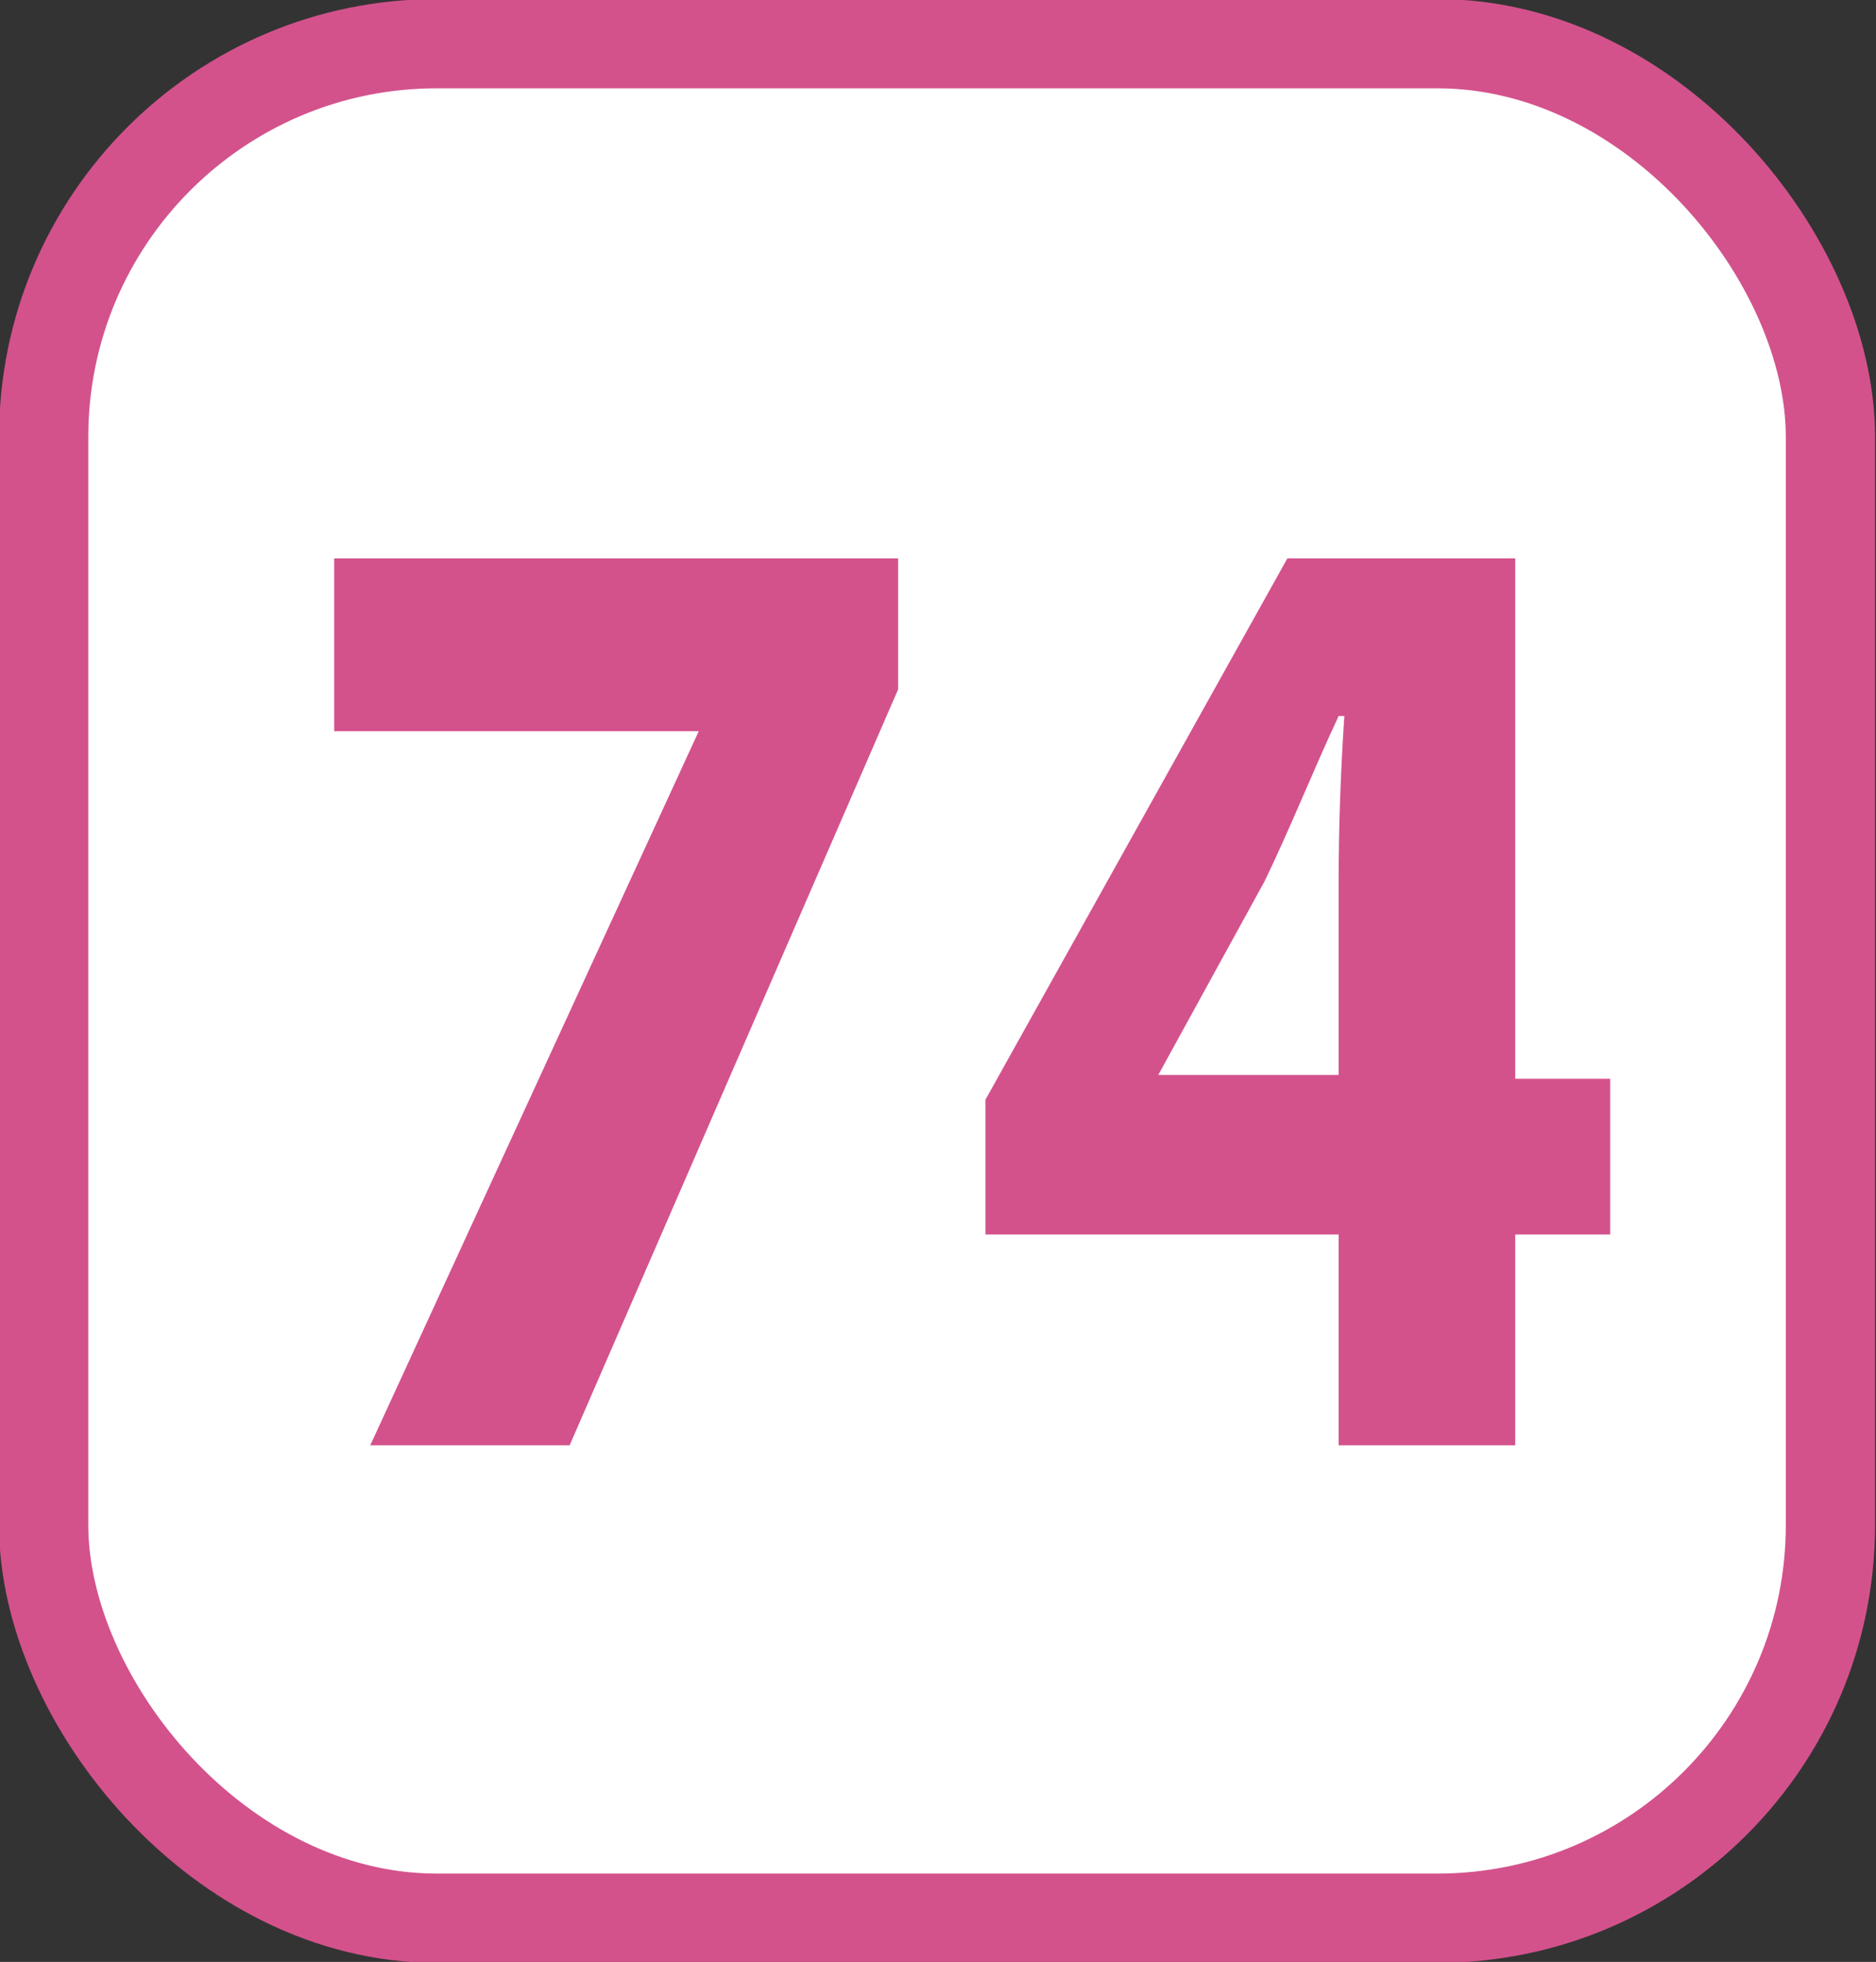
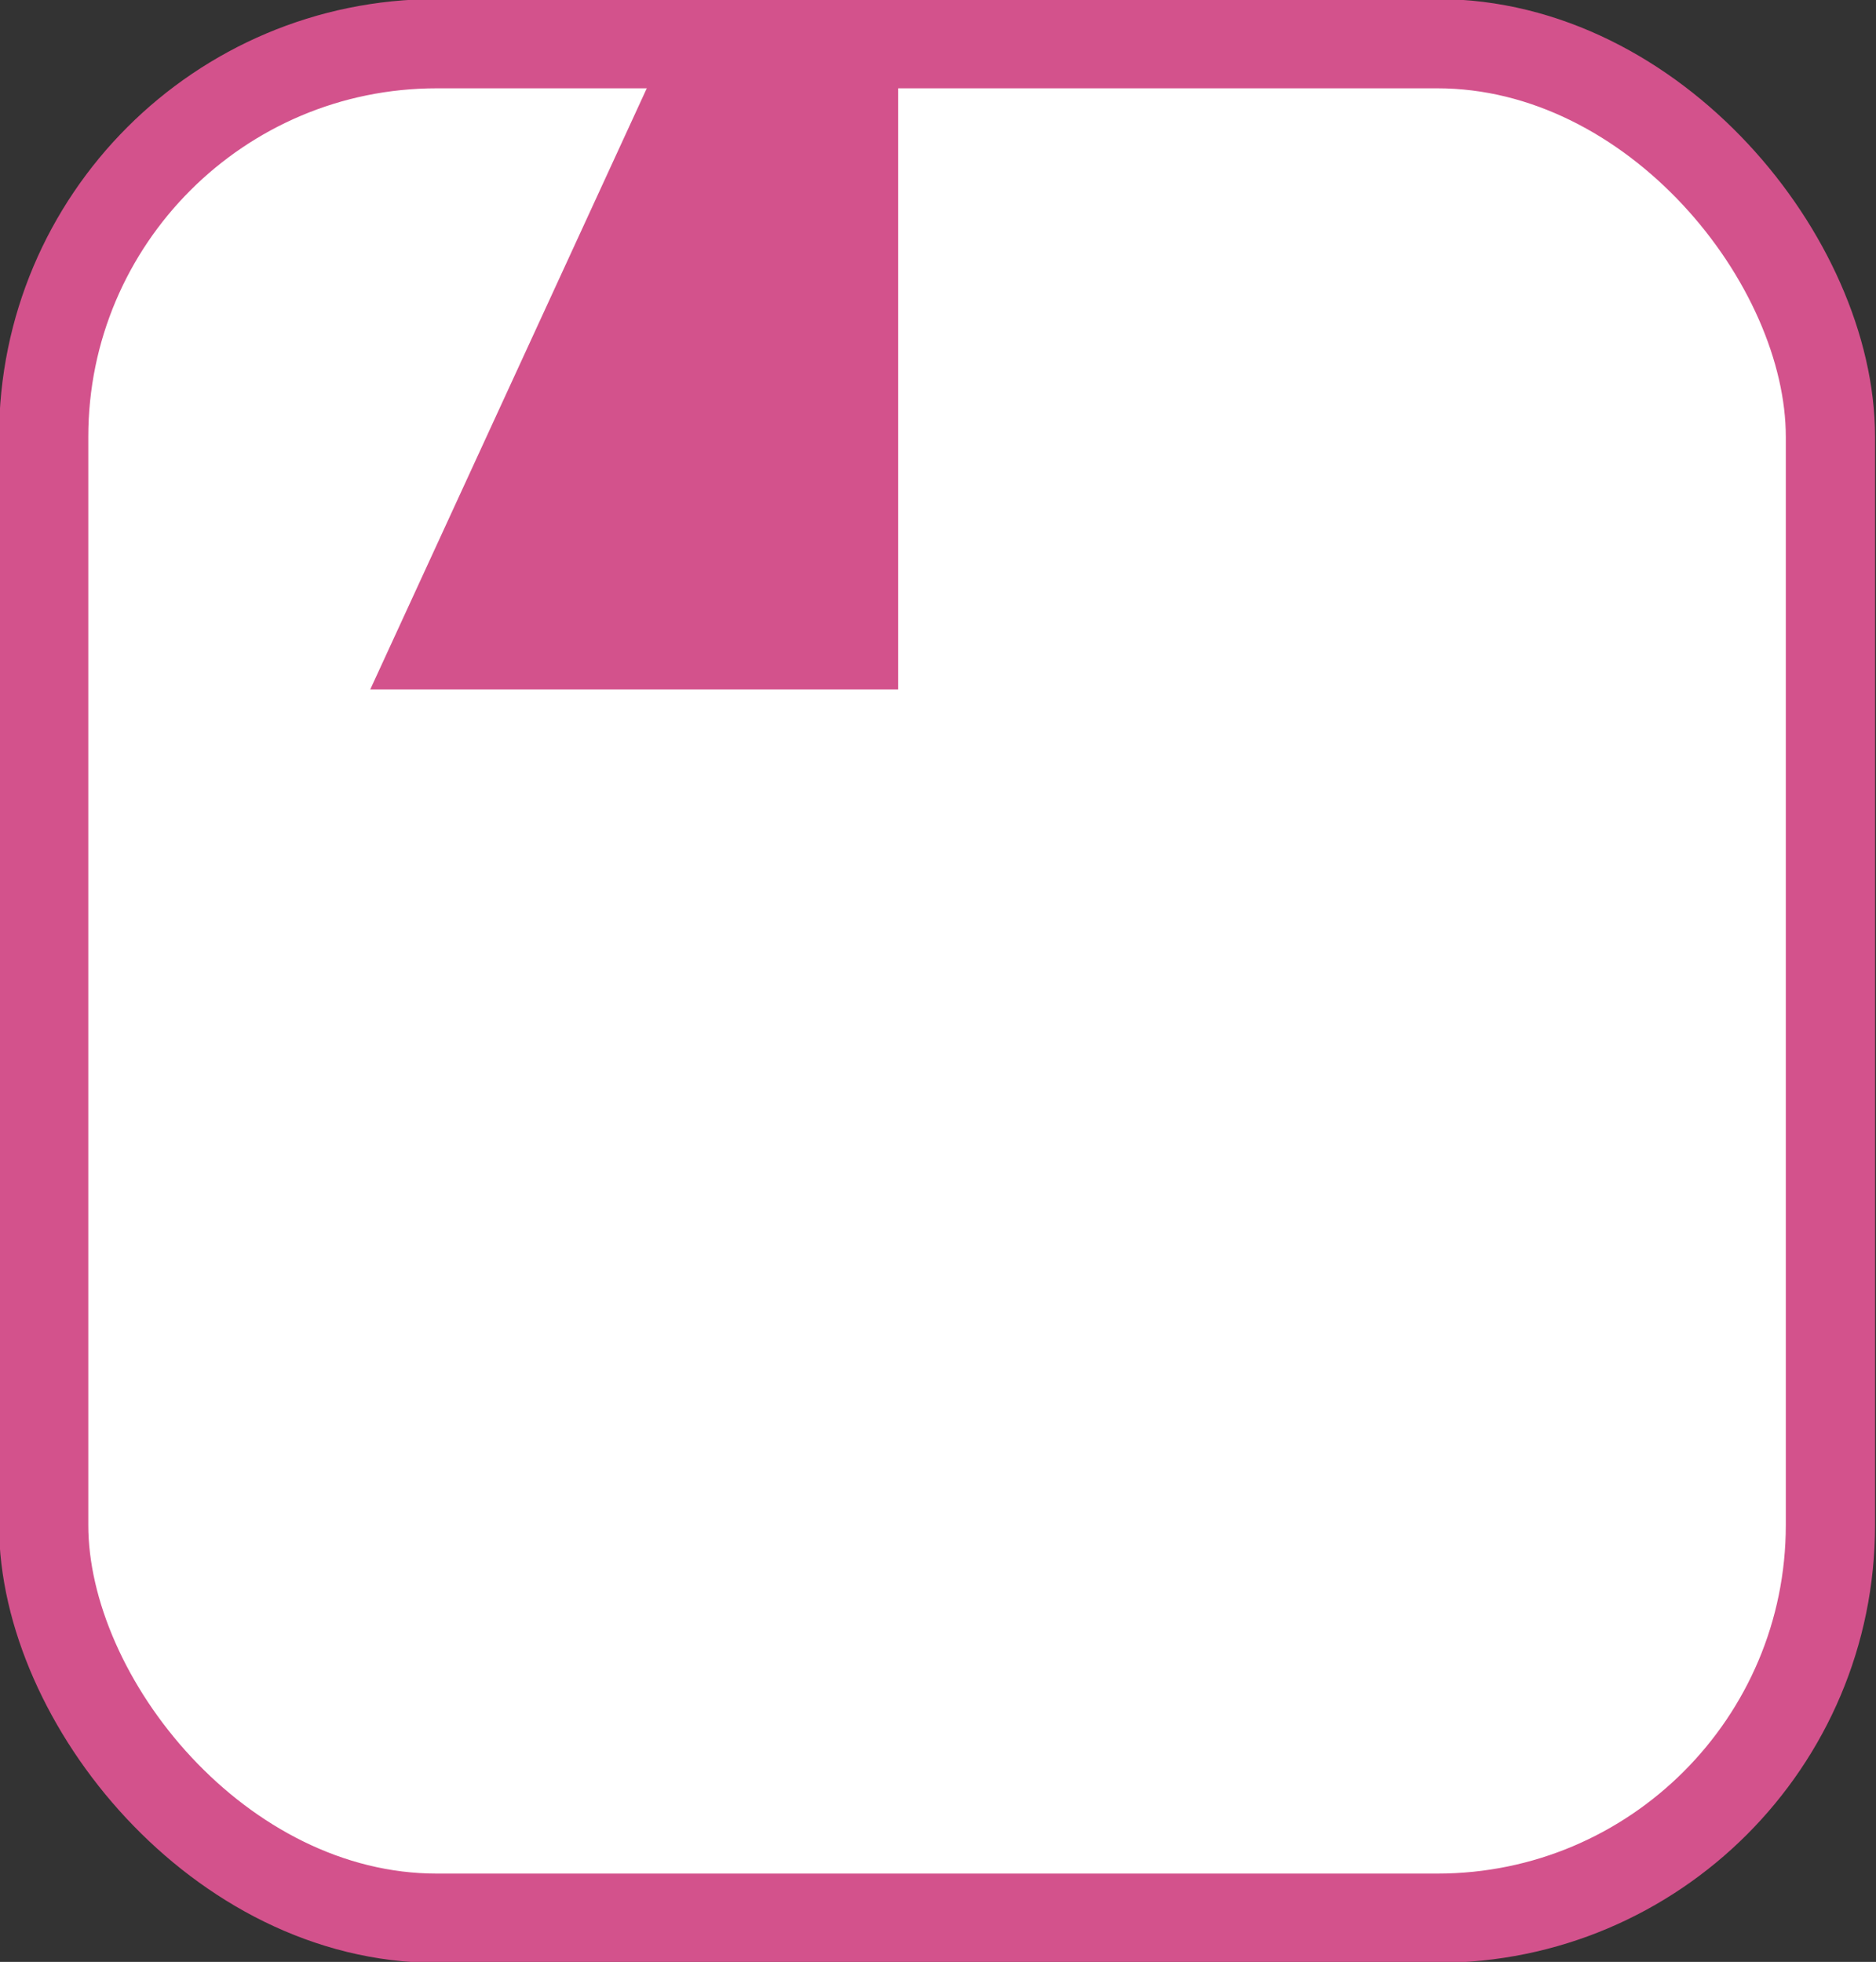
<svg xmlns="http://www.w3.org/2000/svg" id="a" viewBox="0 0 9.88 10.33">
  <rect x="0" y="0" width="9.88" height="10.33" fill="#333333" stroke="none" />
  <defs>
    <style>.b{fill:#fff;}.c{fill:#d3528c;}.d{fill:none;stroke:#d3528c;stroke-miterlimit:10;stroke-width:.47px;}</style>
  </defs>
  <g>
    <rect class="b" x=".23" y=".23" width="9.41" height="9.87" rx="2.07" ry="2.07" />
    <rect class="d" x=".23" y=".23" width="9.41" height="9.87" rx="2.07" ry="2.07" />
  </g>
  <g>
-     <path class="c" d="M4.73,2.94v.69l-1.73,3.98H1.95l1.73-3.76H1.76v-.91h2.97Z" />
-     <path class="c" d="M7.05,7.61v-1.11h-1.86v-.71l1.59-2.85h1.2v2.74h.5v.82h-.5v1.11h-.93Zm0-1.93v-1.04c0-.28,.01-.57,.03-.87h-.03c-.14,.3-.25,.58-.39,.87l-.56,1.02h.95Z" />
+     <path class="c" d="M4.73,2.94v.69H1.95l1.73-3.76H1.76v-.91h2.97Z" />
  </g>
</svg>